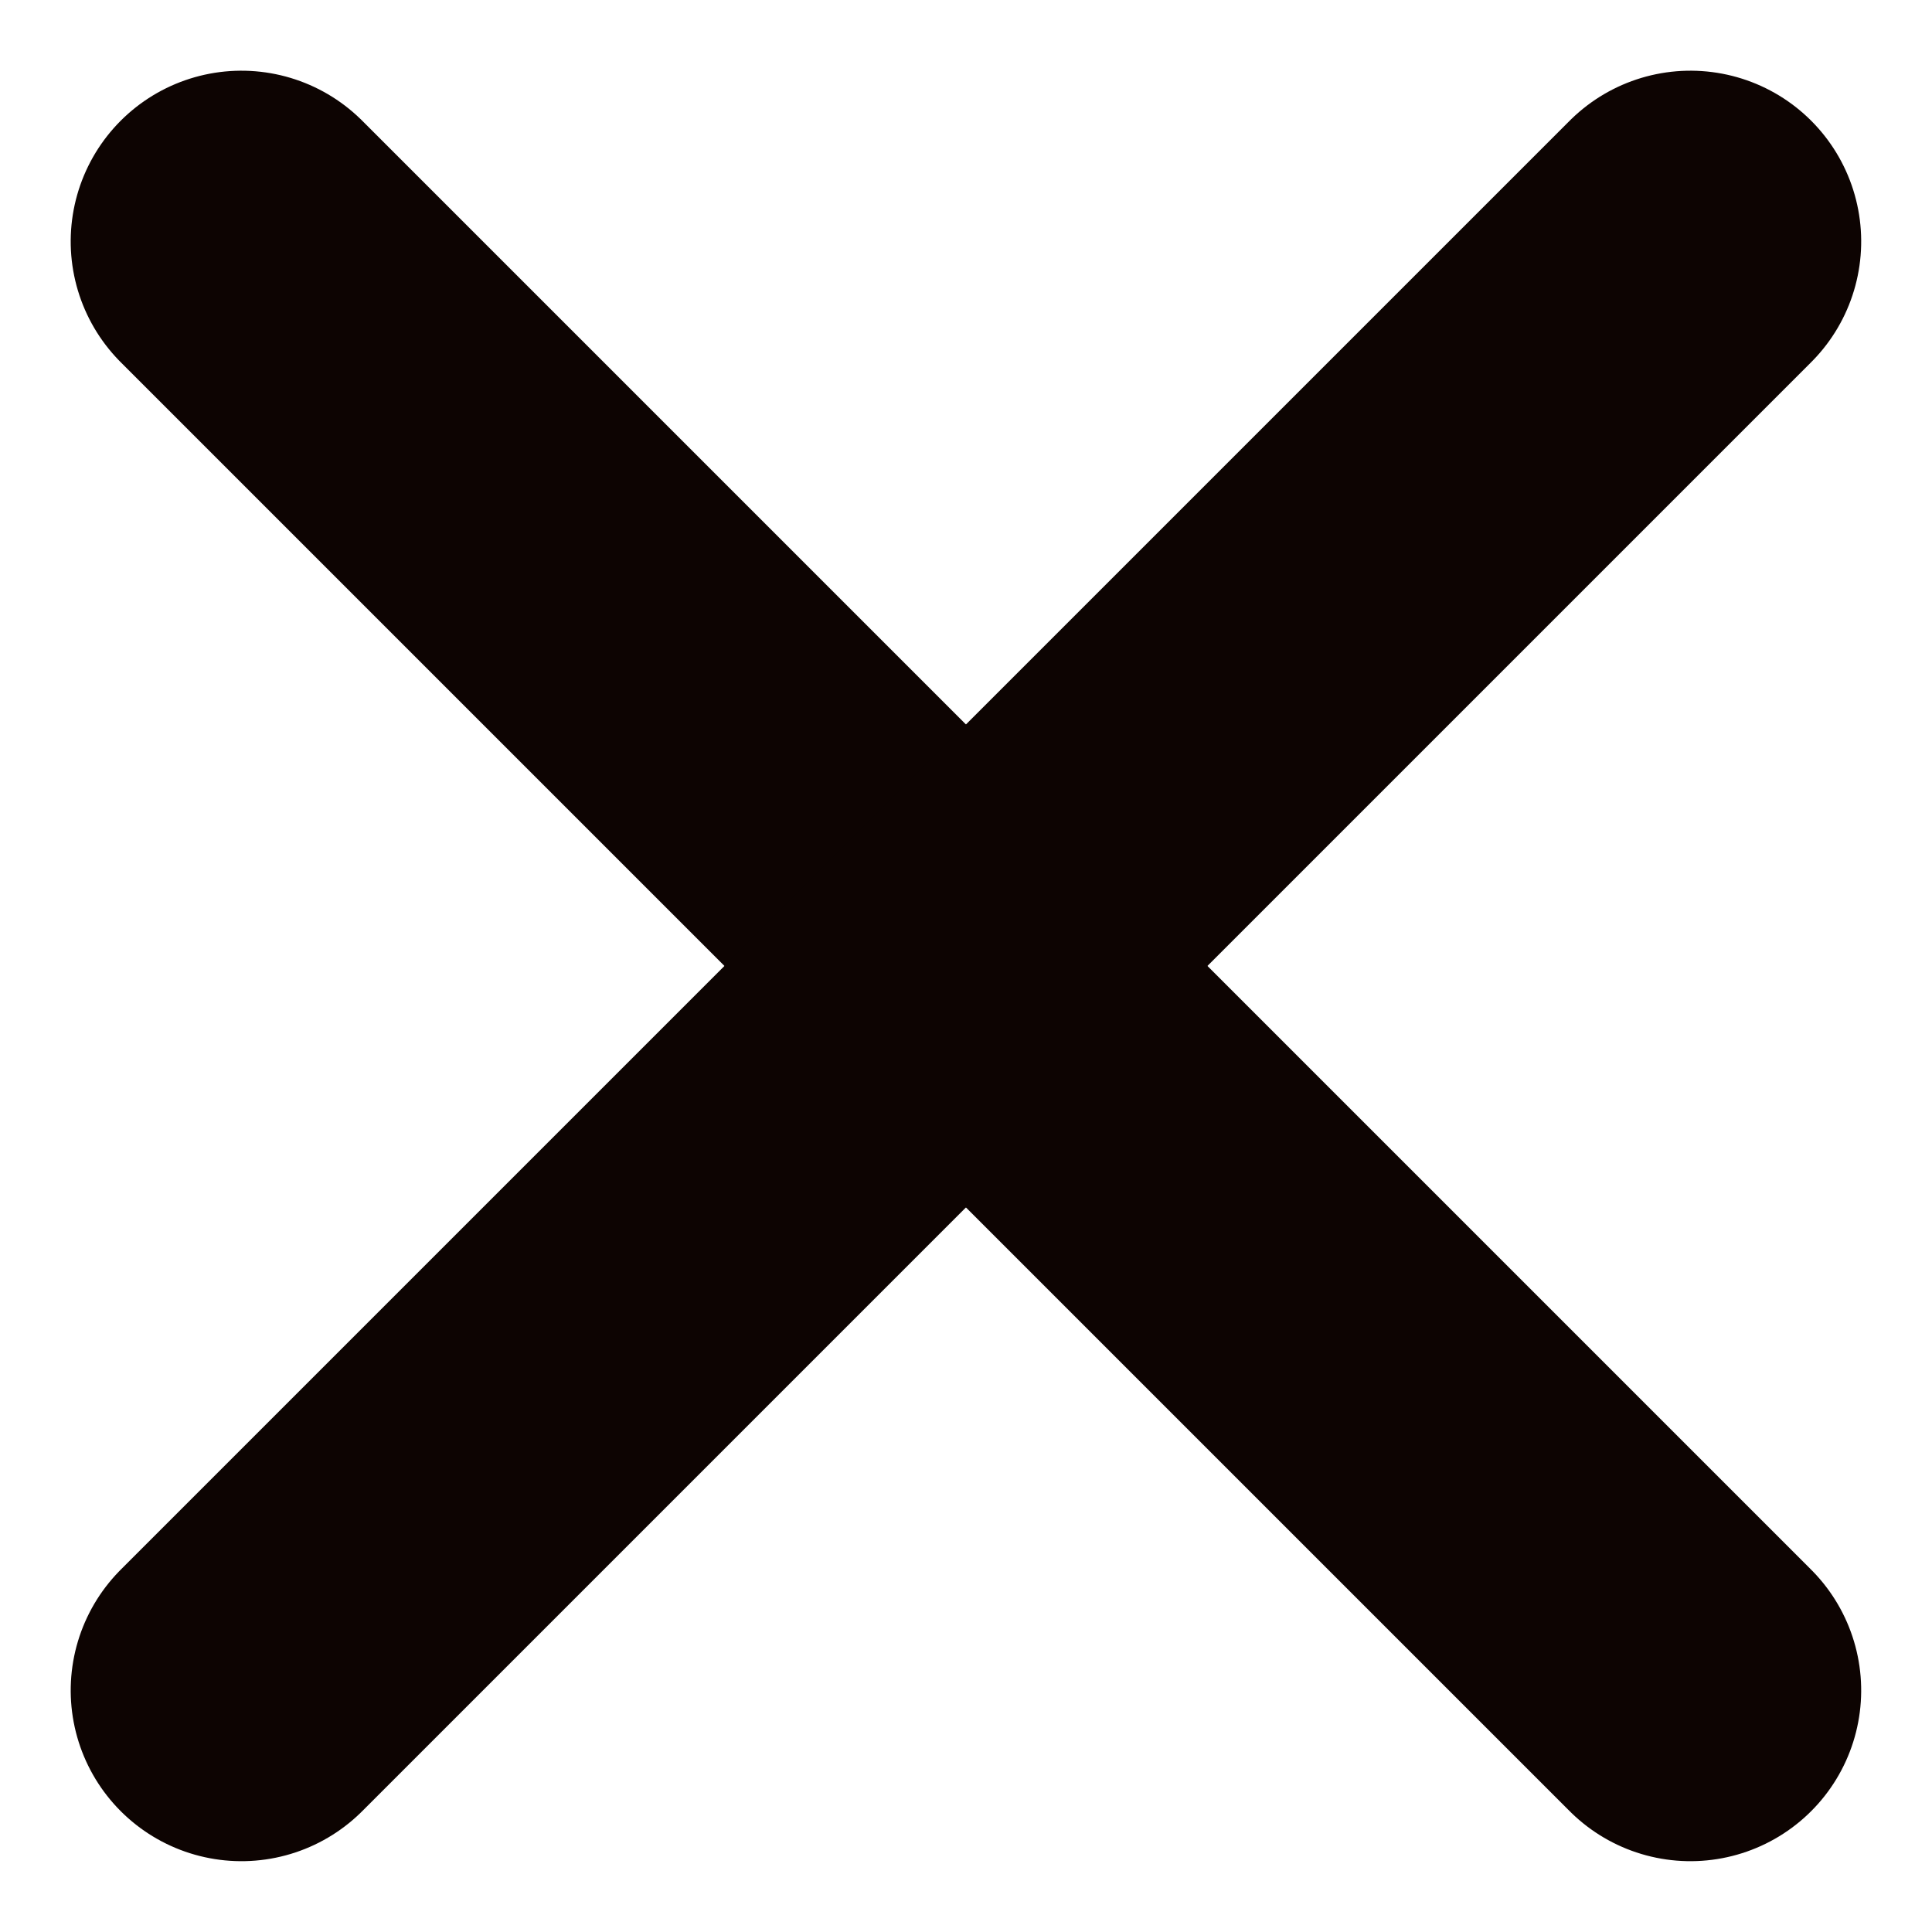
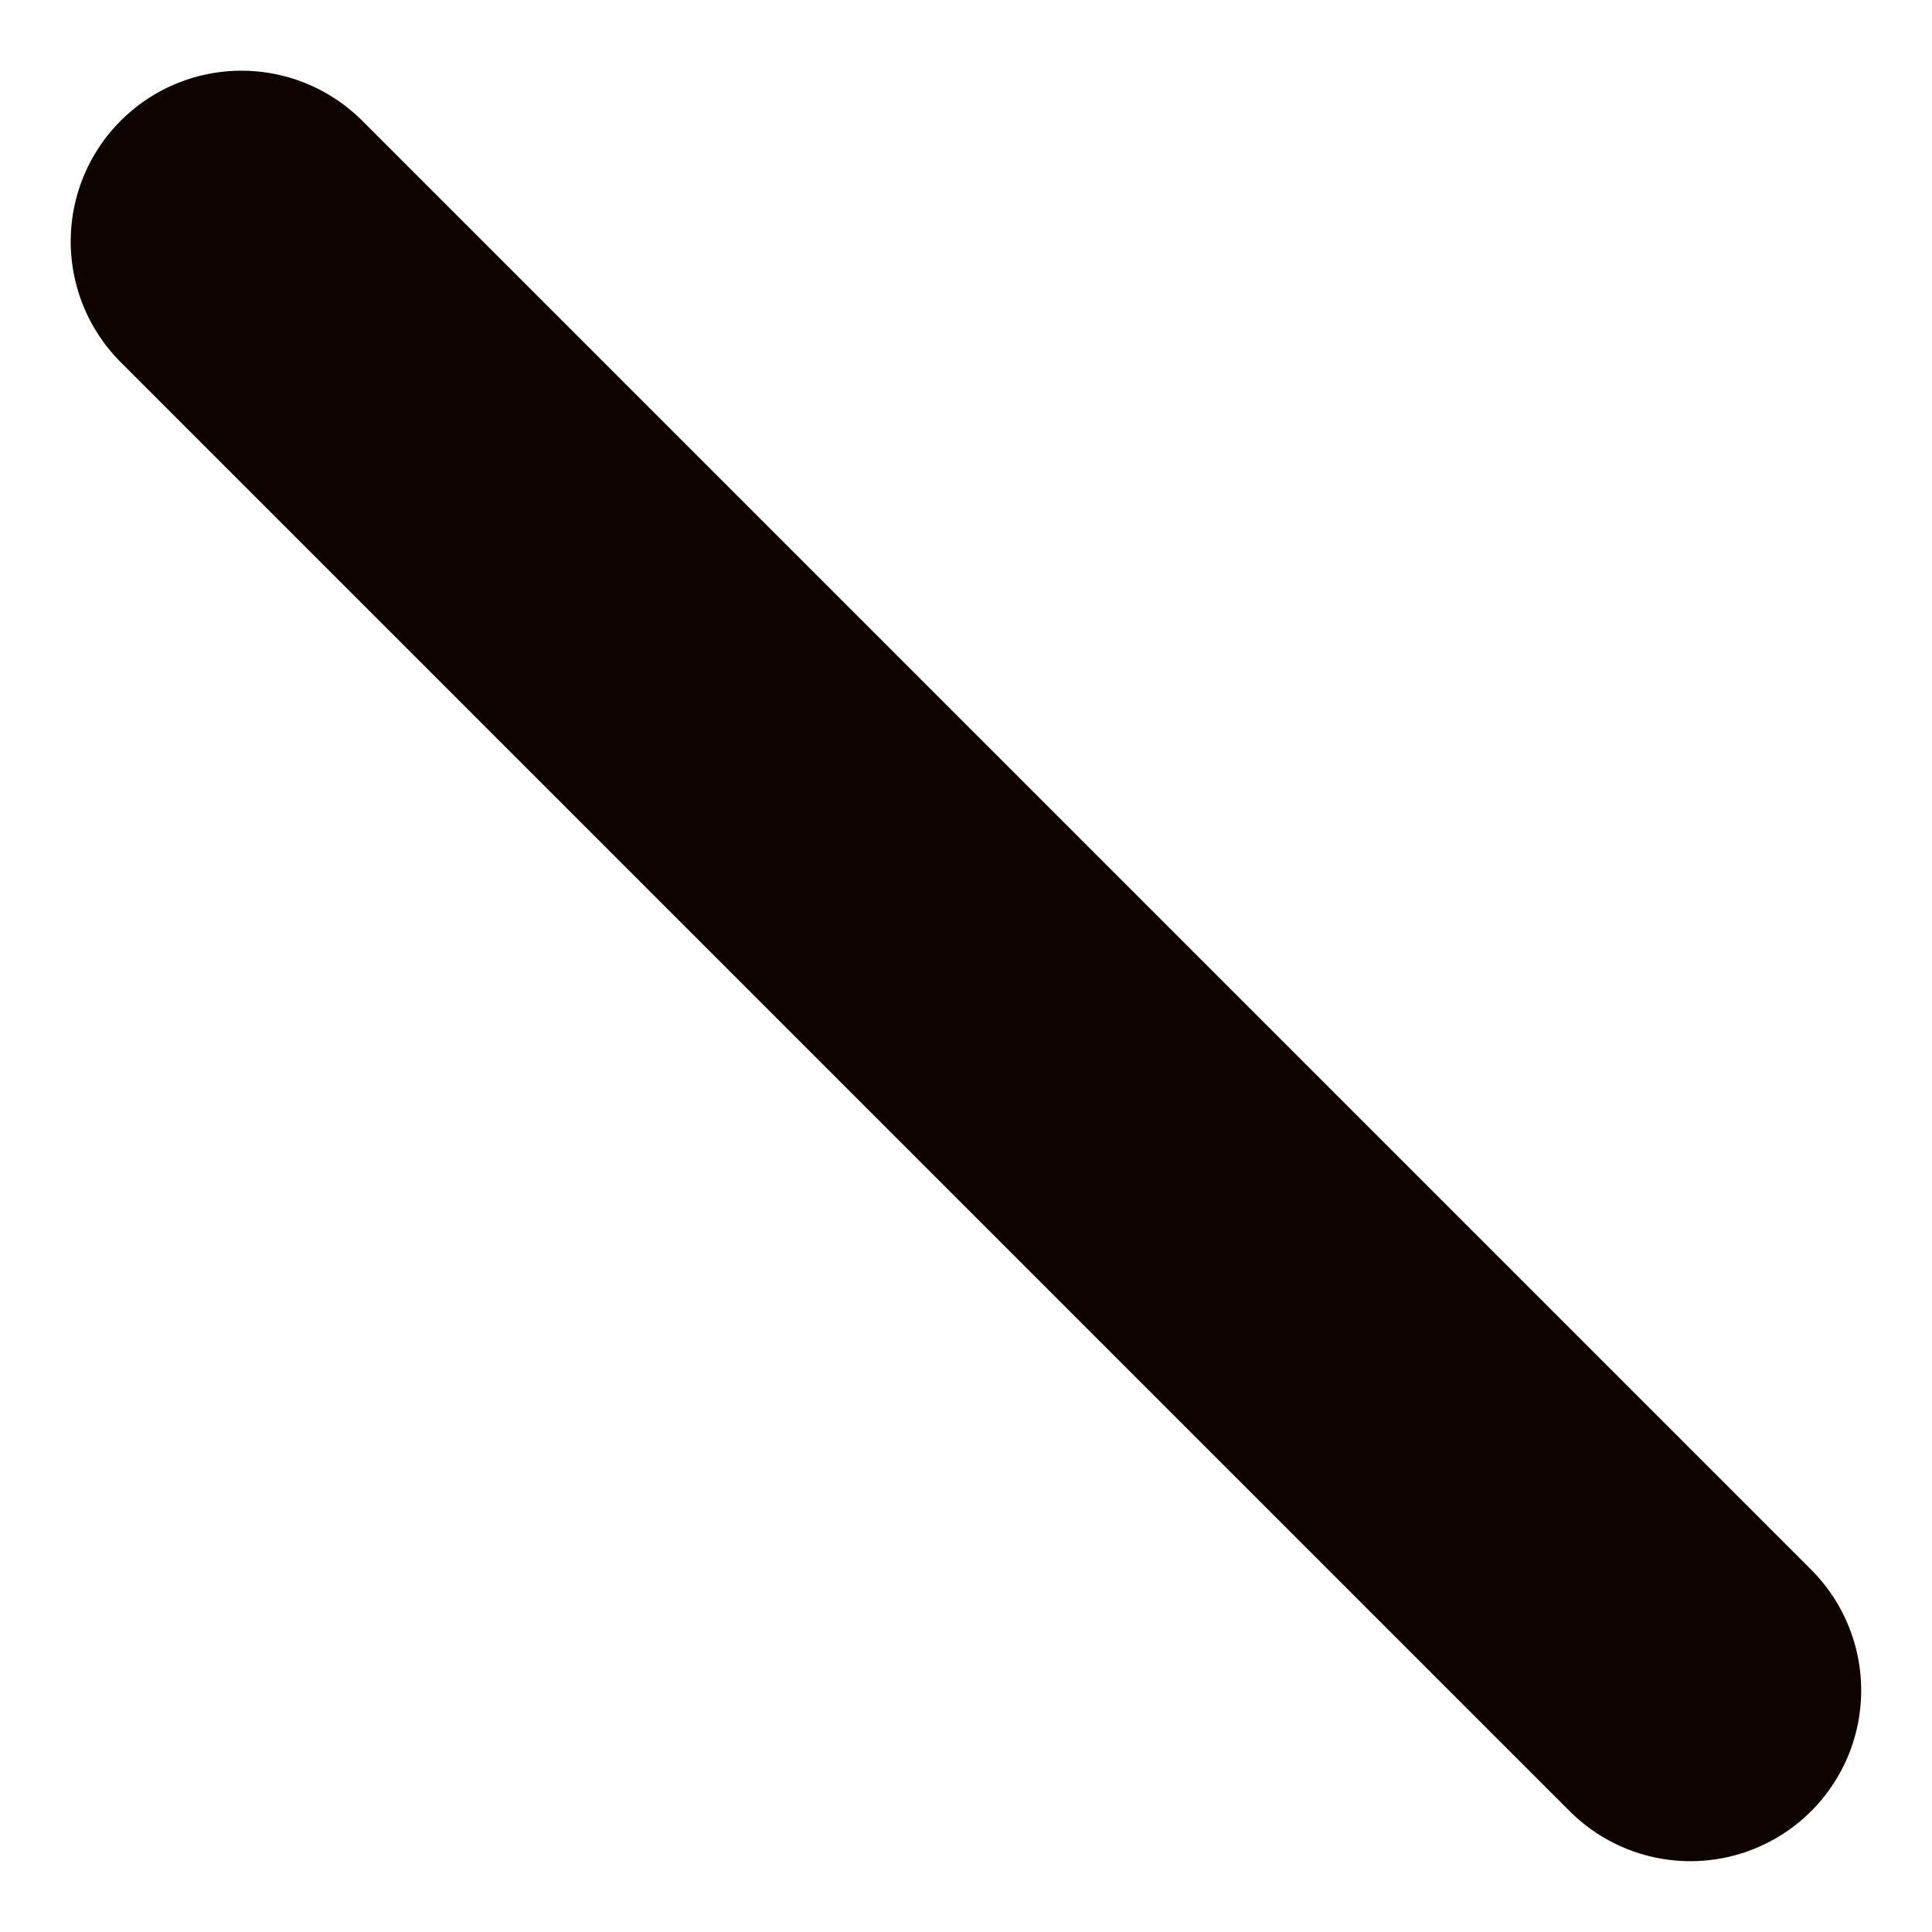
<svg xmlns="http://www.w3.org/2000/svg" width="16.971" height="16.971" viewBox="0 0 16.971 16.971">
  <g id="Icon-Menu-X" transform="translate(2.121 2.121)">
    <line id="Line_9" data-name="Line 9" x2="18" transform="translate(0) rotate(45)" fill="none" stroke="#0d0402" stroke-linecap="round" stroke-width="3" />
-     <line id="Line_15" data-name="Line 15" x2="18" transform="translate(12.728 0) rotate(135)" fill="none" stroke="#0d0402" stroke-linecap="round" stroke-width="3" />
  </g>
</svg>